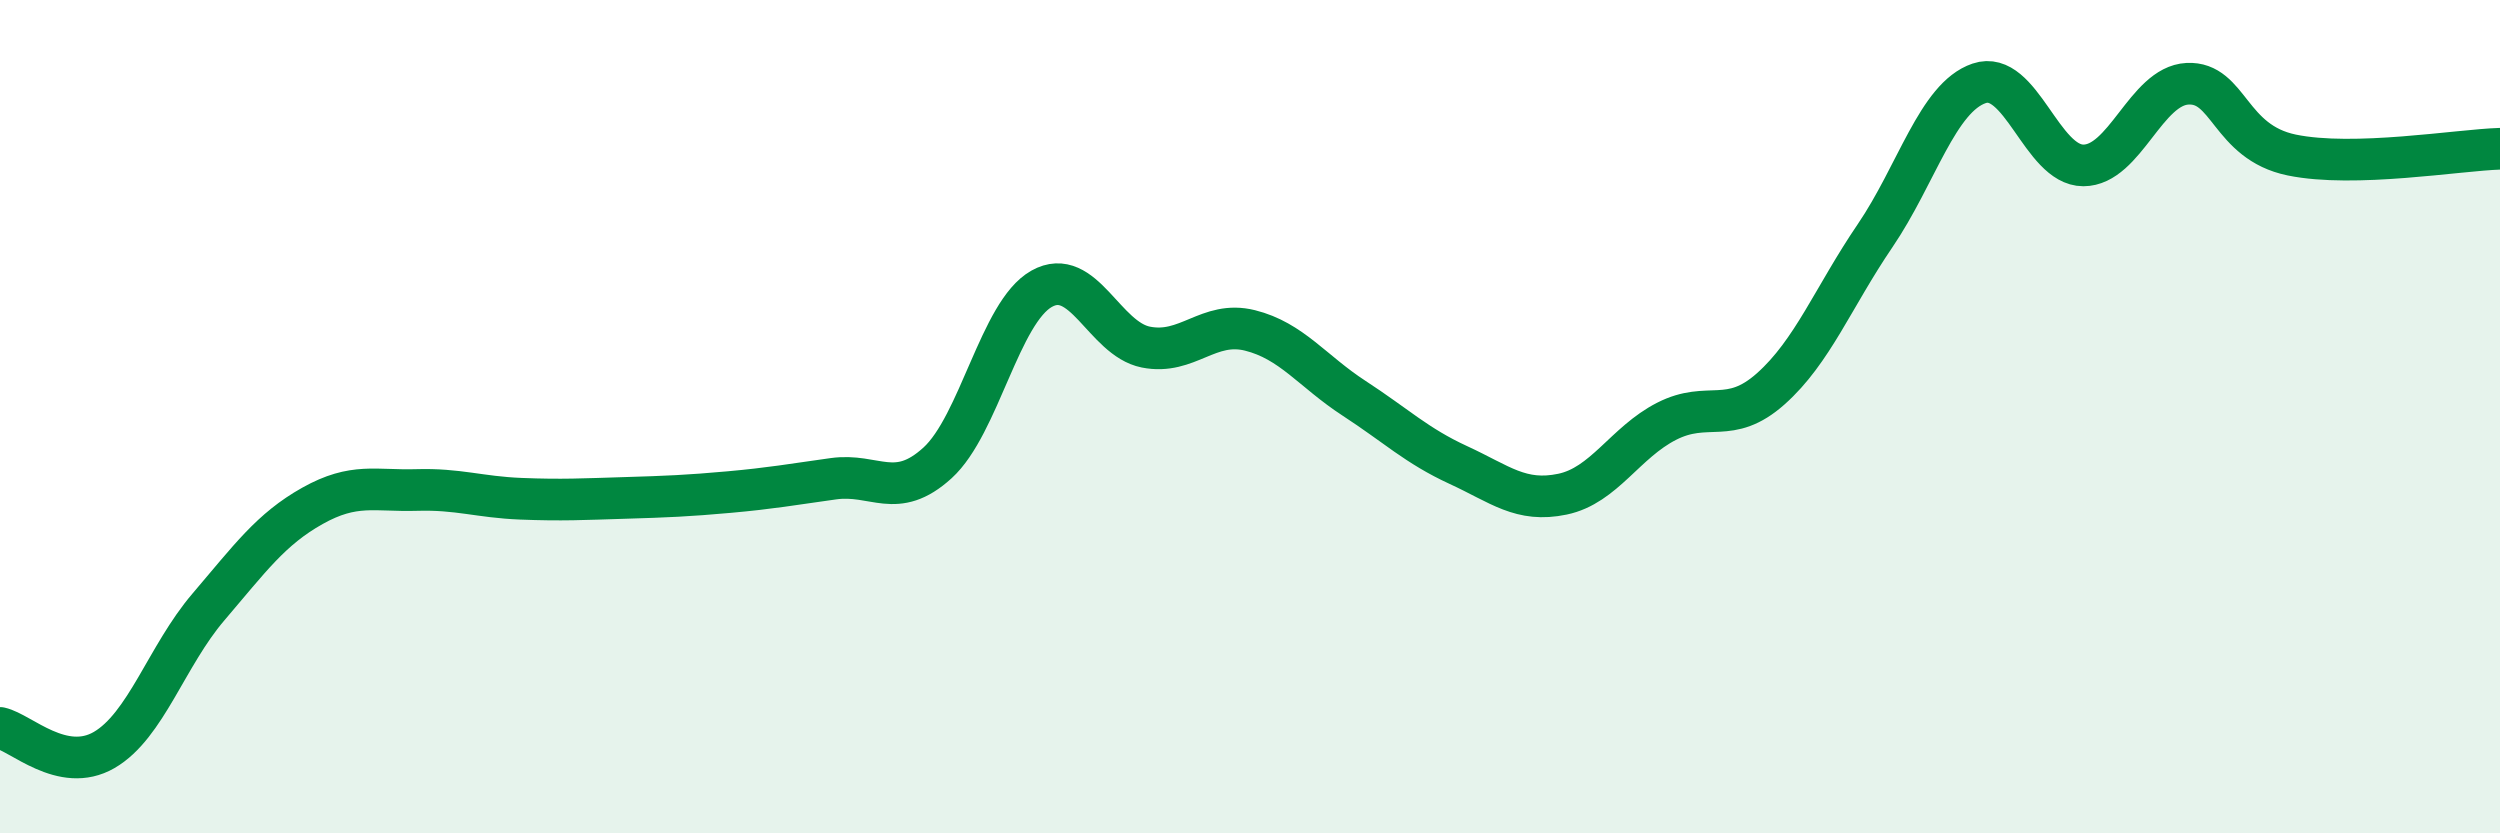
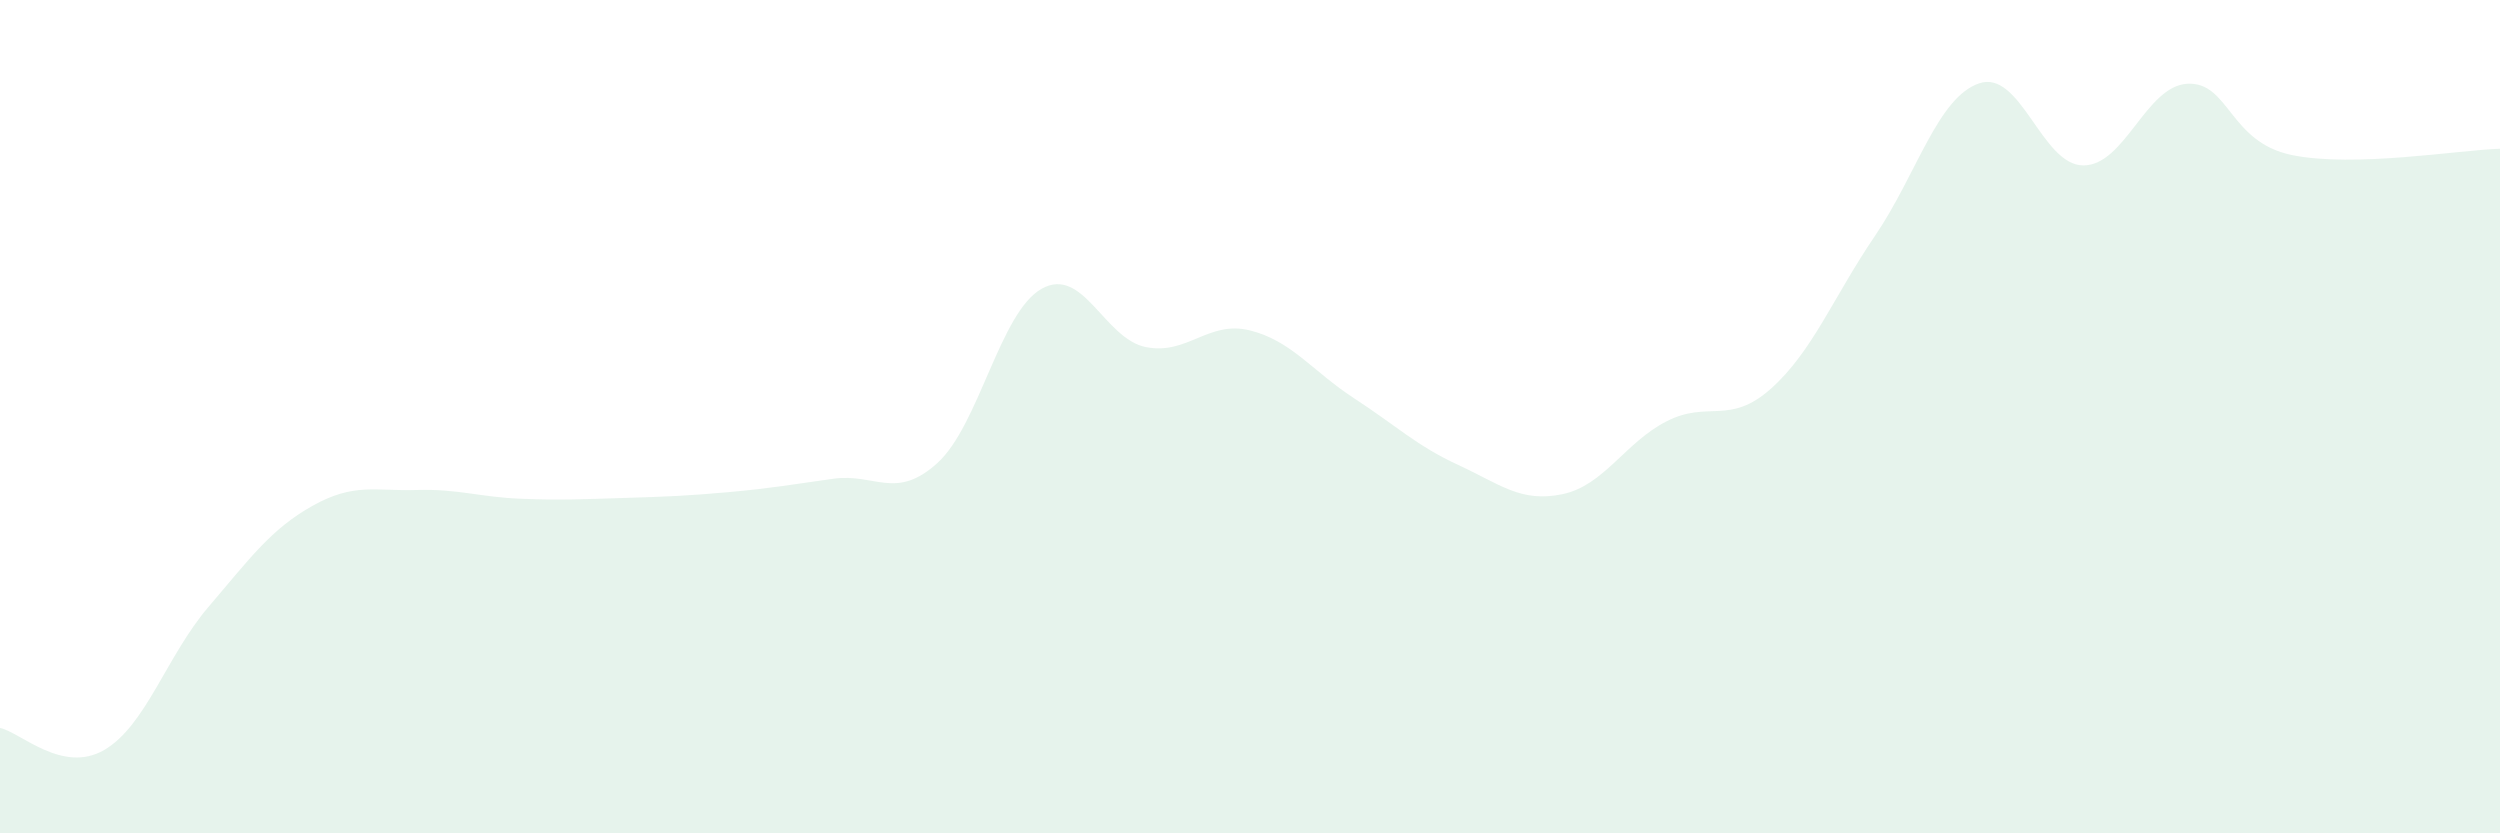
<svg xmlns="http://www.w3.org/2000/svg" width="60" height="20" viewBox="0 0 60 20">
  <path d="M 0,17.47 C 0.5,17.58 1.5,18.58 2.5,18 C 3.5,17.42 4,15.74 5,14.57 C 6,13.4 6.5,12.7 7.5,12.14 C 8.5,11.58 9,11.79 10,11.76 C 11,11.73 11.5,11.93 12.5,11.97 C 13.5,12.01 14,11.98 15,11.95 C 16,11.92 16.5,11.9 17.5,11.81 C 18.5,11.72 19,11.63 20,11.49 C 21,11.35 21.5,12.02 22.5,11.11 C 23.5,10.2 24,7.49 25,6.93 C 26,6.37 26.5,8.13 27.5,8.33 C 28.5,8.53 29,7.68 30,7.93 C 31,8.18 31.5,8.91 32.5,9.56 C 33.5,10.21 34,10.7 35,11.16 C 36,11.62 36.5,12.07 37.5,11.86 C 38.5,11.65 39,10.62 40,10.11 C 41,9.6 41.5,10.22 42.5,9.33 C 43.5,8.44 44,7.13 45,5.66 C 46,4.19 46.5,2.34 47.5,2 C 48.5,1.66 49,3.97 50,3.97 C 51,3.97 51.5,2.06 52.5,2.01 C 53.5,1.96 53.5,3.41 55,3.72 C 56.5,4.03 59,3.6 60,3.57L60 20L0 20Z" fill="#008740" opacity="0.1" stroke-linecap="round" stroke-linejoin="round" />
-   <path d="M 0,17.47 C 0.5,17.58 1.5,18.58 2.5,18 C 3.5,17.42 4,15.74 5,14.57 C 6,13.4 6.5,12.7 7.5,12.14 C 8.5,11.58 9,11.79 10,11.76 C 11,11.73 11.5,11.93 12.5,11.97 C 13.5,12.01 14,11.98 15,11.95 C 16,11.92 16.5,11.9 17.5,11.81 C 18.5,11.72 19,11.63 20,11.49 C 21,11.35 21.5,12.02 22.5,11.11 C 23.5,10.2 24,7.49 25,6.93 C 26,6.37 26.5,8.13 27.5,8.33 C 28.5,8.53 29,7.68 30,7.93 C 31,8.18 31.5,8.91 32.5,9.56 C 33.5,10.21 34,10.7 35,11.16 C 36,11.62 36.5,12.07 37.5,11.86 C 38.5,11.65 39,10.62 40,10.11 C 41,9.6 41.5,10.22 42.5,9.33 C 43.5,8.44 44,7.13 45,5.66 C 46,4.19 46.5,2.34 47.5,2 C 48.5,1.66 49,3.97 50,3.97 C 51,3.97 51.5,2.06 52.5,2.01 C 53.5,1.96 53.5,3.41 55,3.72 C 56.5,4.03 59,3.6 60,3.57" stroke="#008740" stroke-width="1" fill="none" stroke-linecap="round" stroke-linejoin="round" />
</svg>